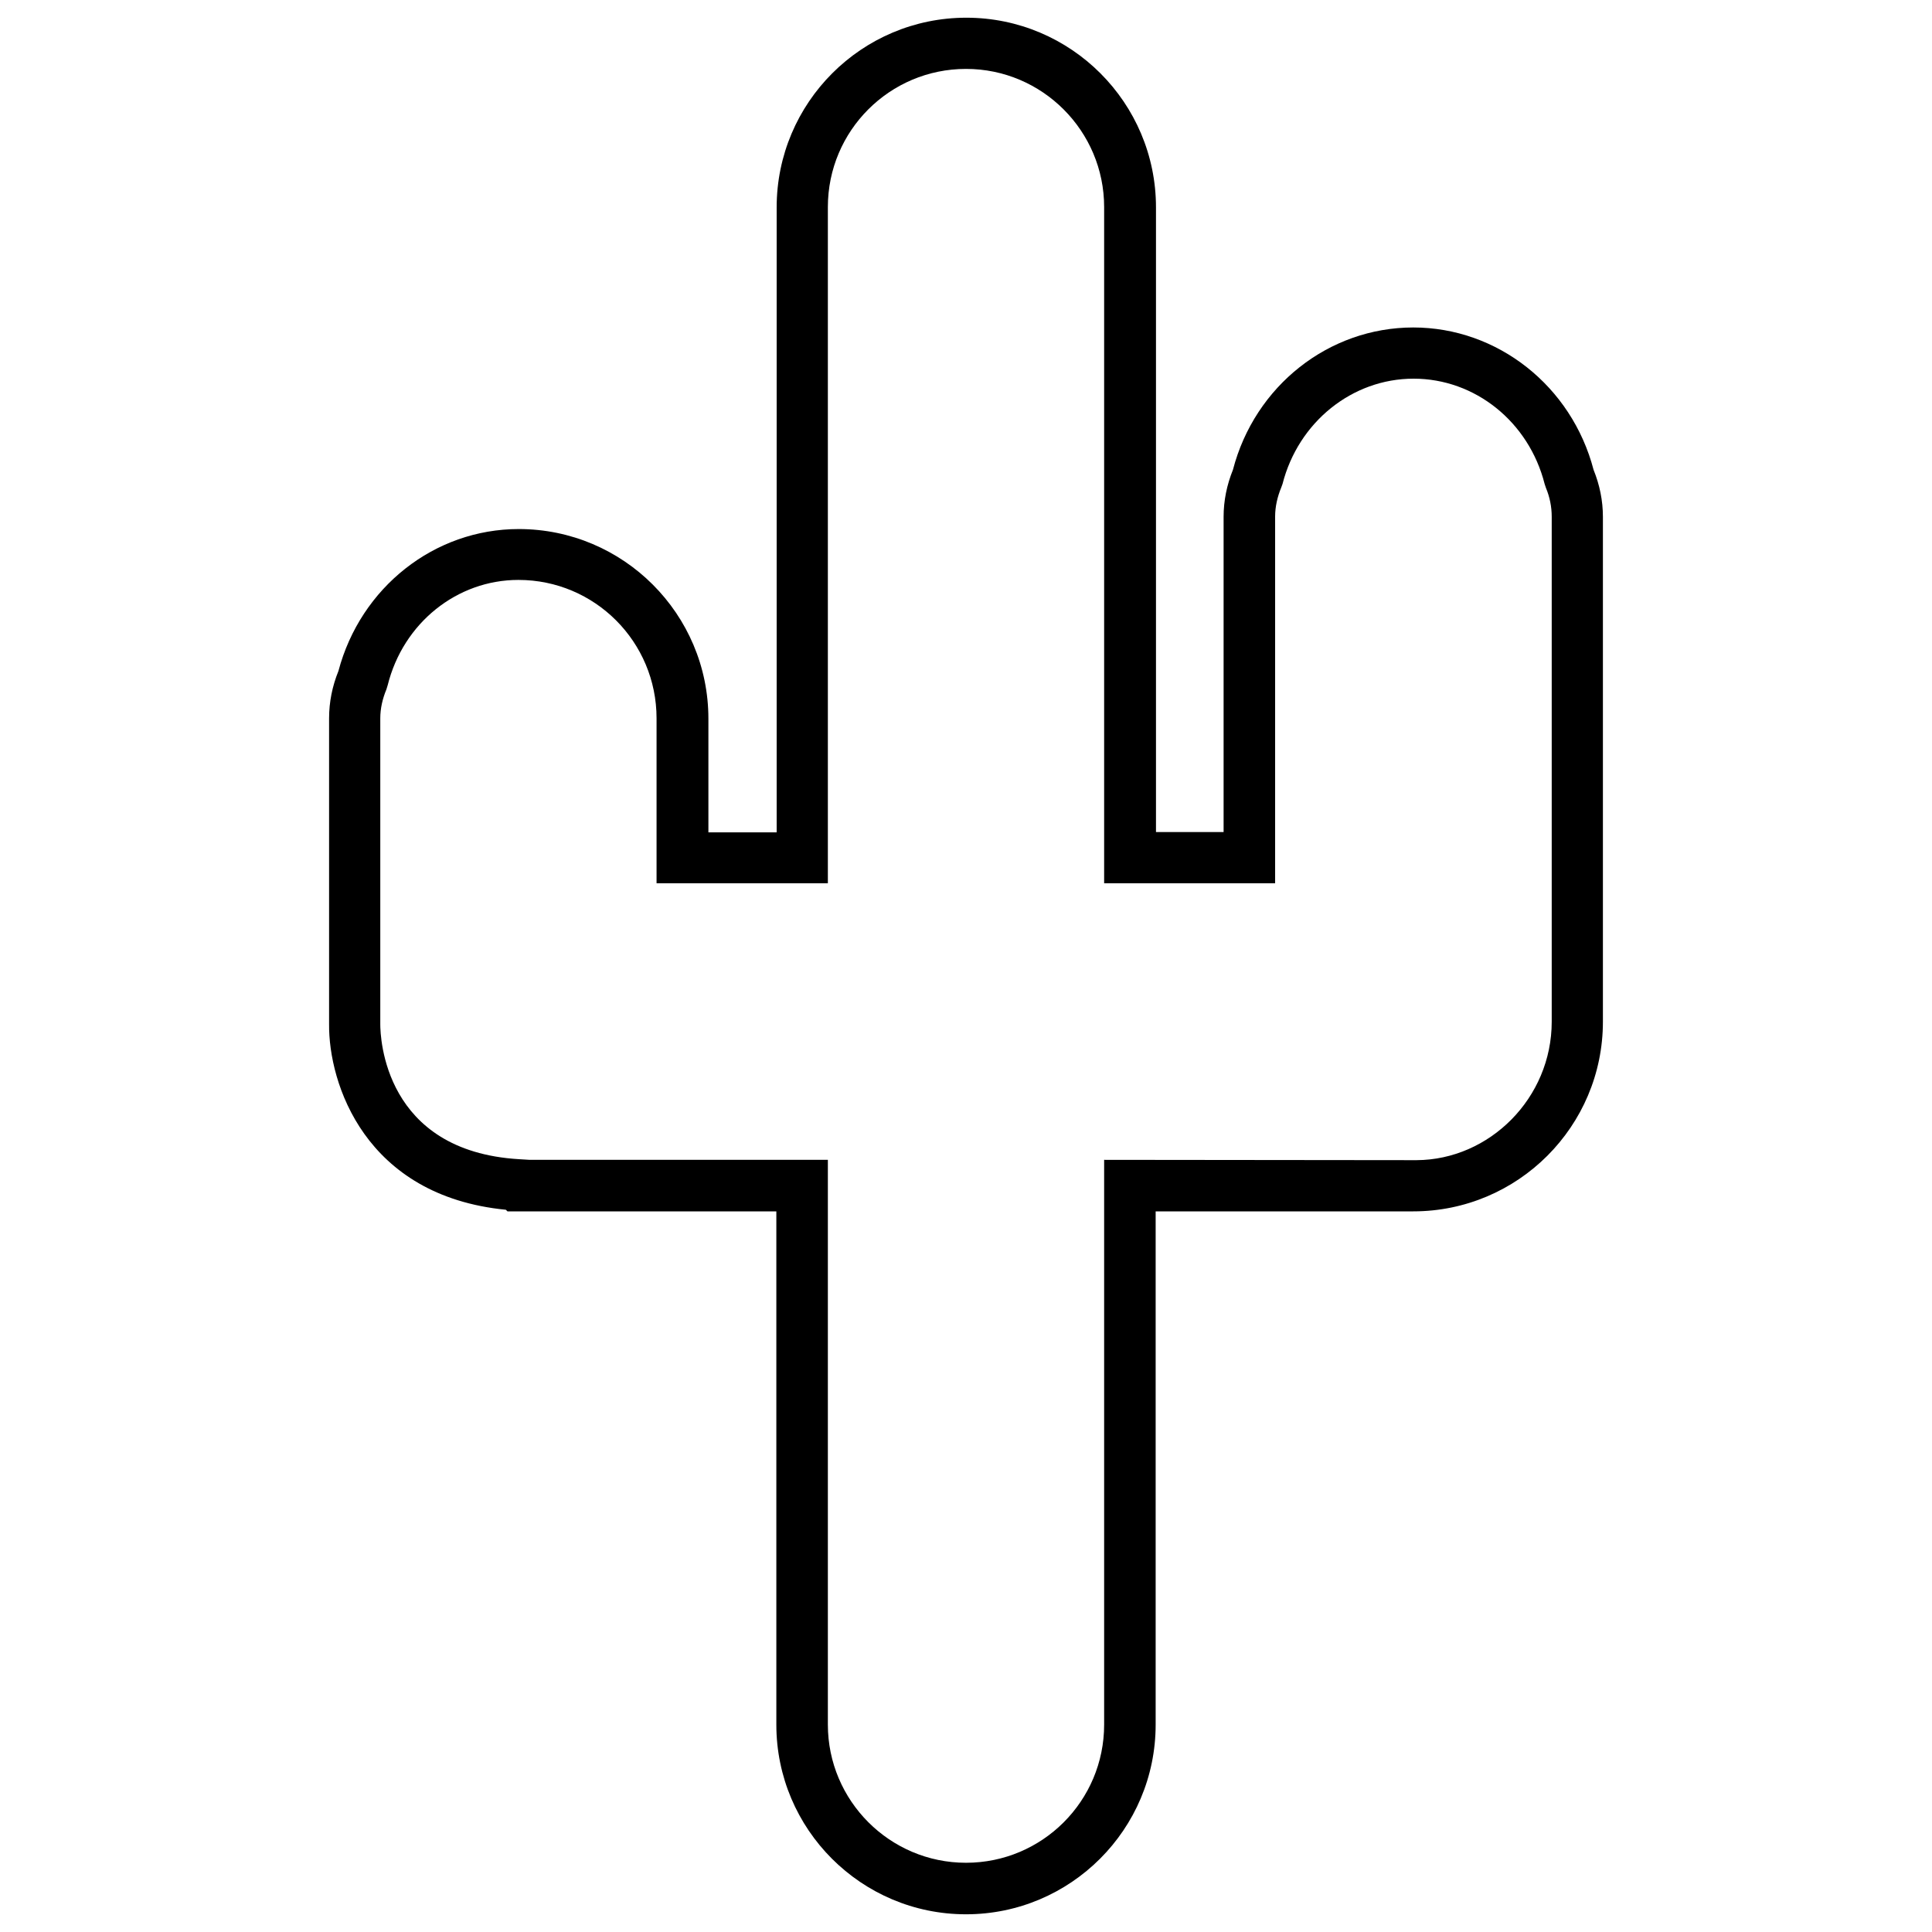
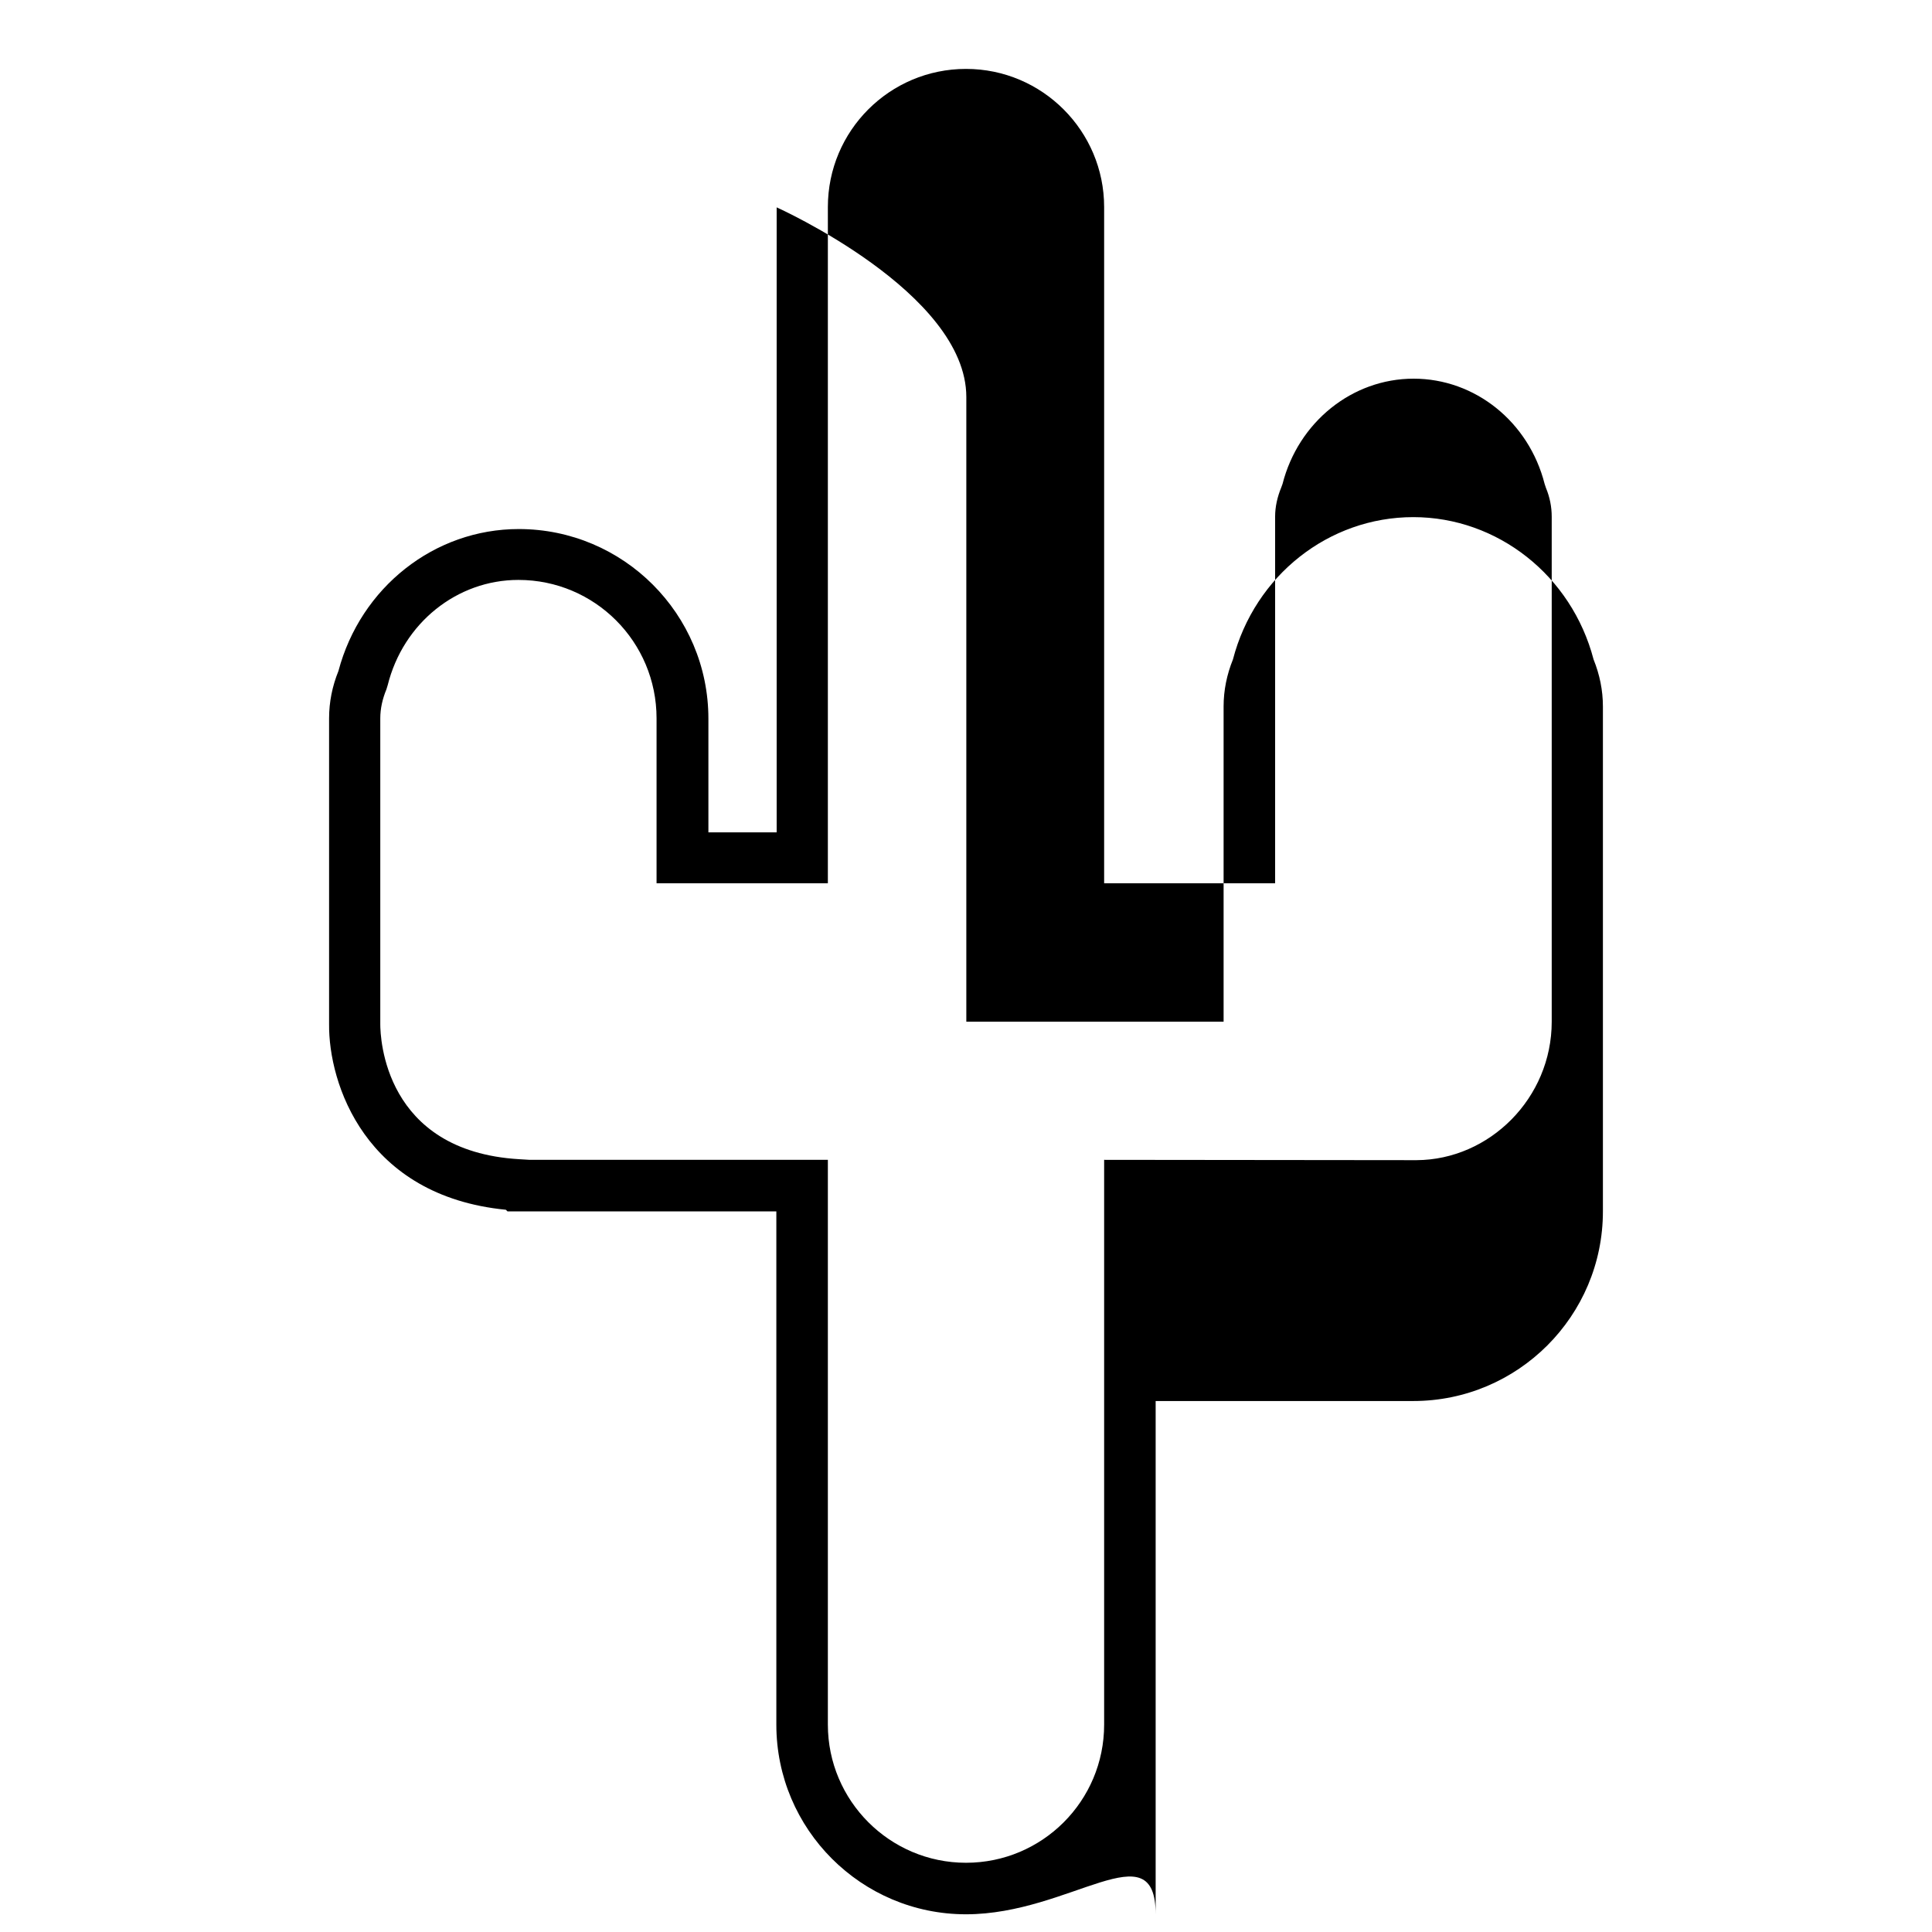
<svg xmlns="http://www.w3.org/2000/svg" version="1.1" id="Vrstva_1" x="0px" y="0px" viewBox="0 0 60 60" style="enable-background:new 0 0 60 60;" xml:space="preserve">
  <g>
-     <path d="M30,59.45c-3.25,0-5.89-2.64-5.89-5.89V37.62h-8.35l-0.05-0.05c-4.38-0.43-5.51-3.93-5.49-5.77v-9.49   c0-0.51,0.1-1,0.29-1.47c0.69-2.6,2.98-4.41,5.6-4.41c3.25,0,5.89,2.64,5.89,5.89v3.53h2.12V6.44c0-3.25,2.64-5.89,5.89-5.89   s5.89,2.64,5.89,5.89v19.4H38v-9.79c0-0.5,0.1-0.99,0.29-1.46c0.68-2.61,2.98-4.42,5.6-4.42c2.62,0,4.92,1.82,5.6,4.42   c0.19,0.47,0.29,0.96,0.29,1.46v15.68c0,3.25-2.64,5.89-5.89,5.89l-8,0v15.94C35.89,56.81,33.25,59.45,30,59.45z M16.45,36.02h9.26   v17.54c0,2.36,1.92,4.29,4.29,4.29c2.37,0,4.29-1.92,4.29-4.29V36.02l9.7,0.01c2.27-0.01,4.2-1.93,4.2-4.3V16.05   c0-0.31-0.06-0.61-0.18-0.9l-0.04-0.12c-0.49-1.93-2.16-3.27-4.07-3.27c-1.91,0-3.58,1.35-4.07,3.27l-0.04,0.11   c-0.12,0.29-0.19,0.6-0.19,0.9v11.39h-5.31v-21c0-2.36-1.92-4.29-4.29-4.29c-2.37,0-4.29,1.92-4.29,4.29v21h-5.32v-5.12   c0-2.38-1.92-4.3-4.29-4.3c-1.91,0-3.58,1.34-4.06,3.27L12,21.41c-0.12,0.29-0.19,0.59-0.19,0.9v9.5c0,0.41,0.12,3.94,4.31,4.19   L16.45,36.02z" />
+     <path d="M30,59.45c-3.25,0-5.89-2.64-5.89-5.89V37.62h-8.35l-0.05-0.05c-4.38-0.43-5.51-3.93-5.49-5.77v-9.49   c0-0.51,0.1-1,0.29-1.47c0.69-2.6,2.98-4.41,5.6-4.41c3.25,0,5.89,2.64,5.89,5.89v3.53h2.12V6.44s5.89,2.64,5.89,5.89v19.4H38v-9.79c0-0.5,0.1-0.99,0.29-1.46c0.68-2.61,2.98-4.42,5.6-4.42c2.62,0,4.92,1.82,5.6,4.42   c0.19,0.47,0.29,0.96,0.29,1.46v15.68c0,3.25-2.64,5.89-5.89,5.89l-8,0v15.94C35.89,56.81,33.25,59.45,30,59.45z M16.45,36.02h9.26   v17.54c0,2.36,1.92,4.29,4.29,4.29c2.37,0,4.29-1.92,4.29-4.29V36.02l9.7,0.01c2.27-0.01,4.2-1.93,4.2-4.3V16.05   c0-0.31-0.06-0.61-0.18-0.9l-0.04-0.12c-0.49-1.93-2.16-3.27-4.07-3.27c-1.91,0-3.58,1.35-4.07,3.27l-0.04,0.11   c-0.12,0.29-0.19,0.6-0.19,0.9v11.39h-5.31v-21c0-2.36-1.92-4.29-4.29-4.29c-2.37,0-4.29,1.92-4.29,4.29v21h-5.32v-5.12   c0-2.38-1.92-4.3-4.29-4.3c-1.91,0-3.58,1.34-4.06,3.27L12,21.41c-0.12,0.29-0.19,0.59-0.19,0.9v9.5c0,0.41,0.12,3.94,4.31,4.19   L16.45,36.02z" />
  </g>
</svg>